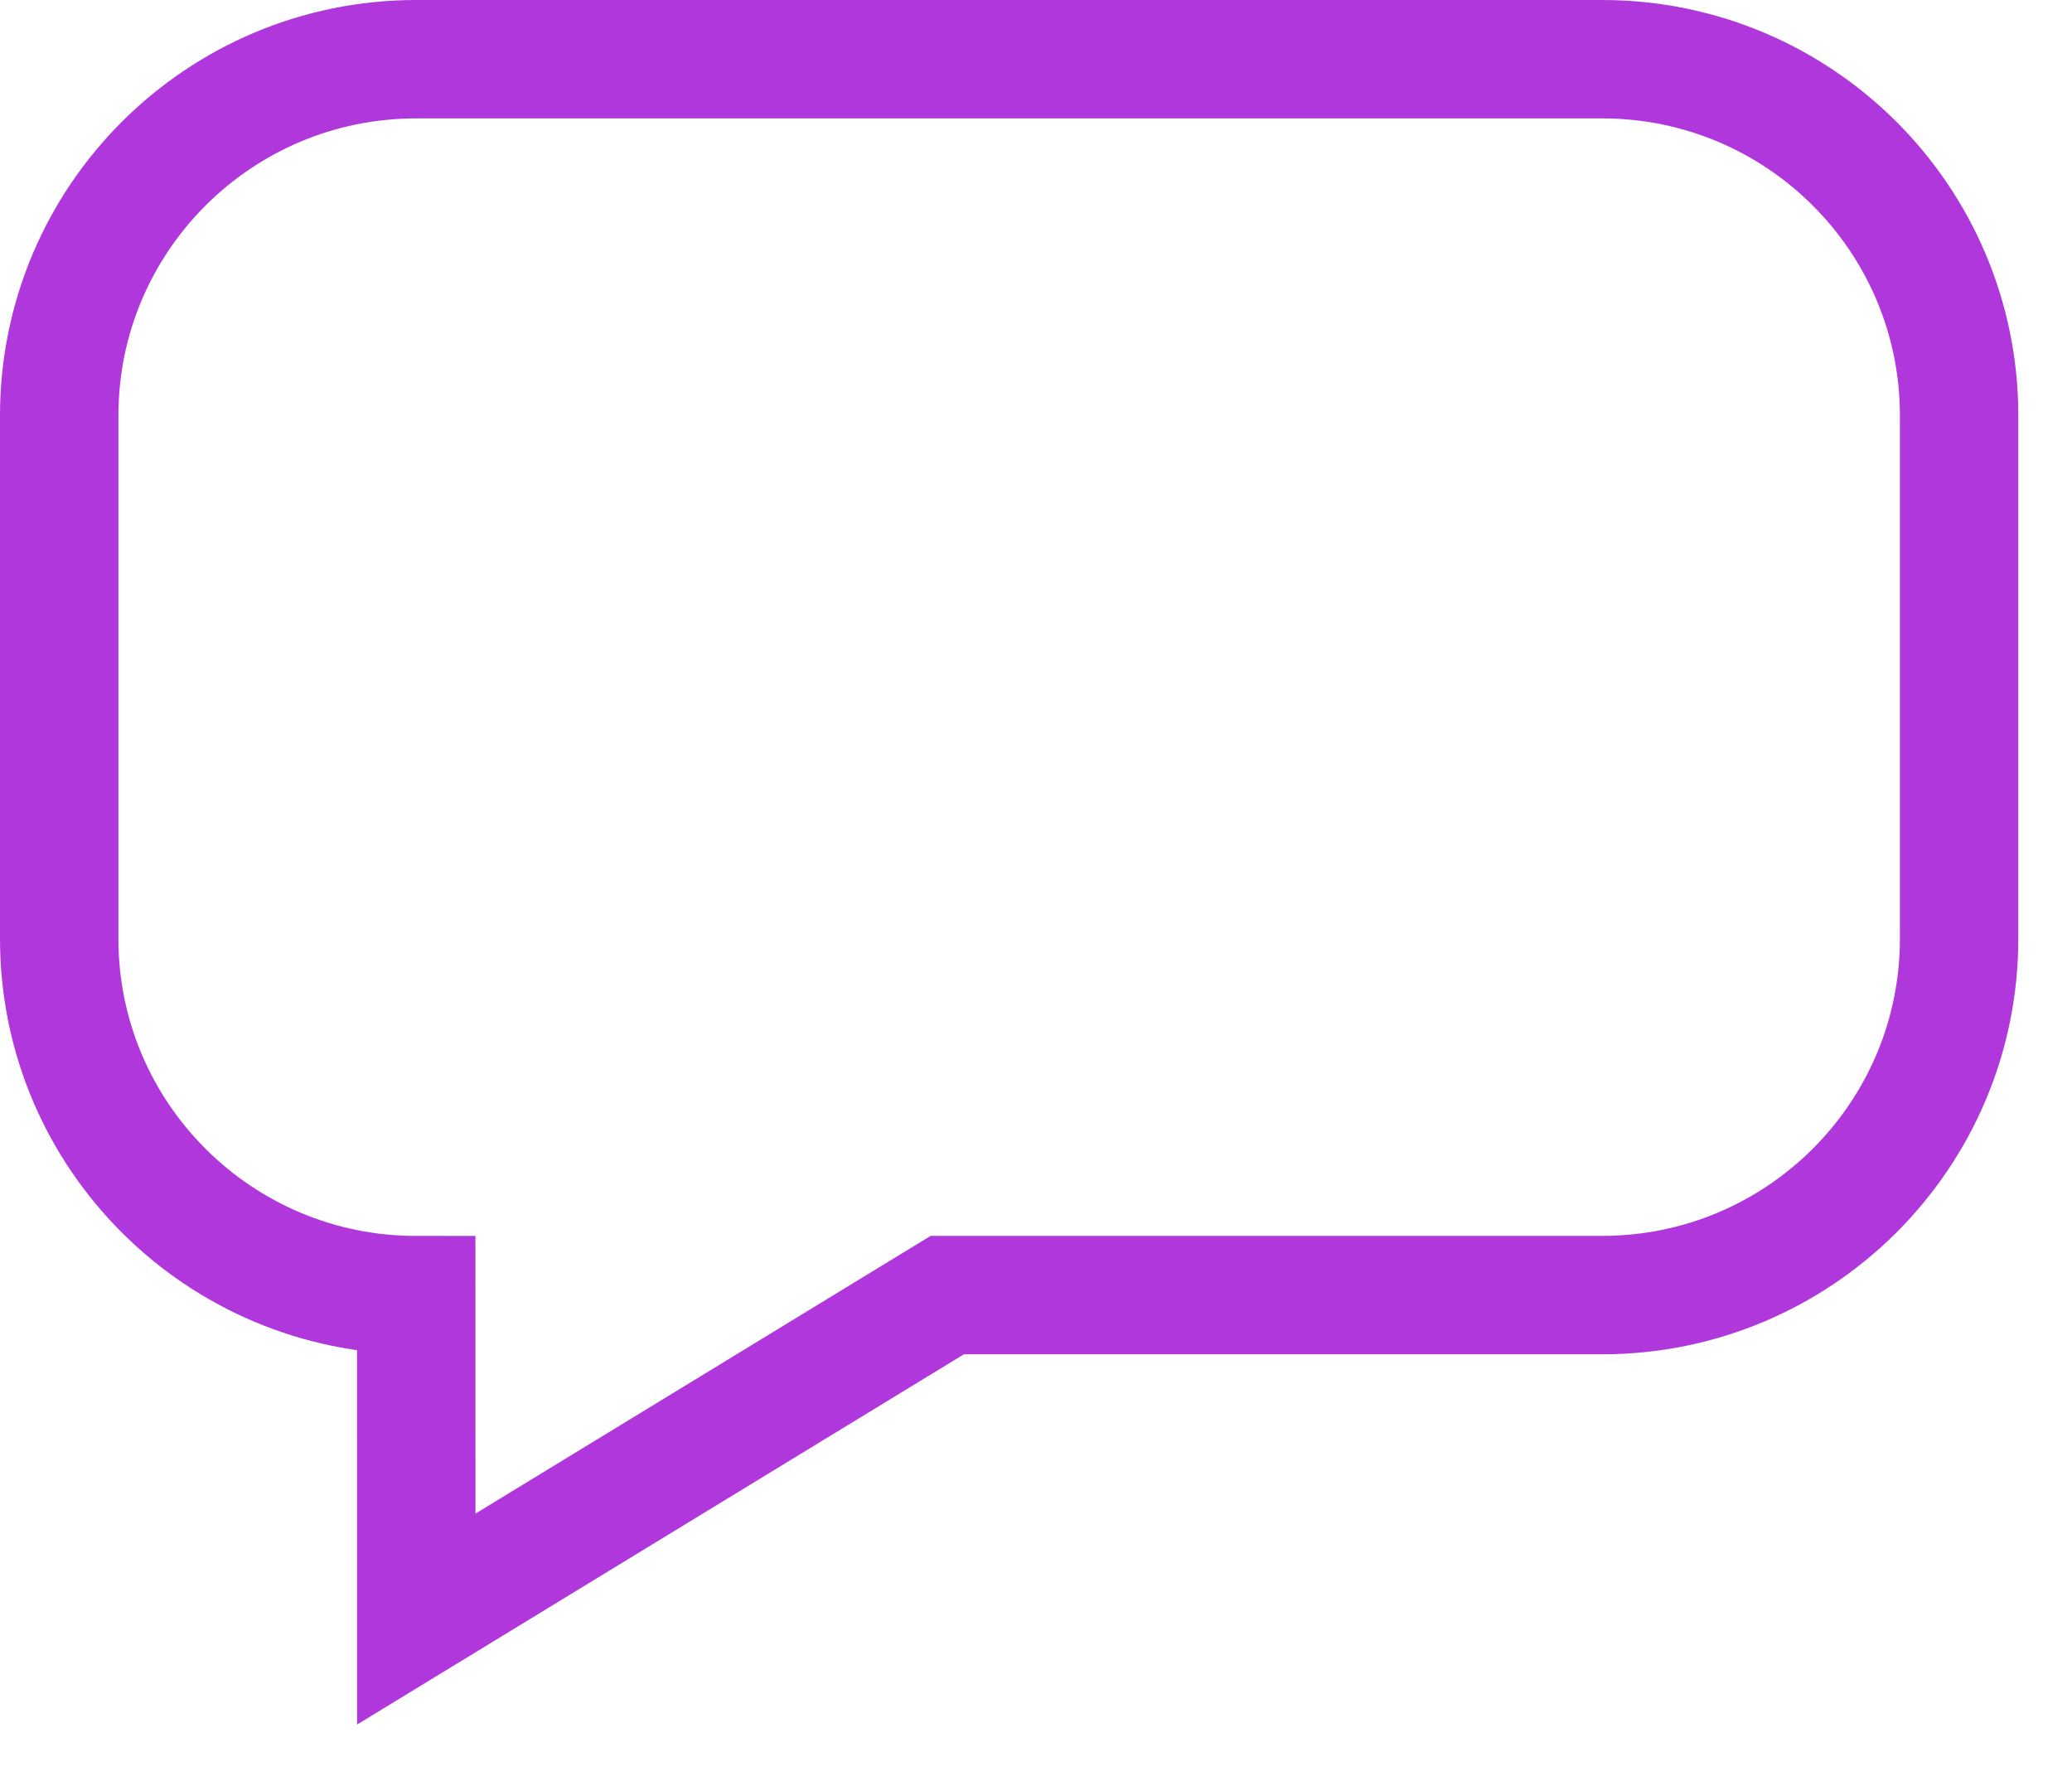
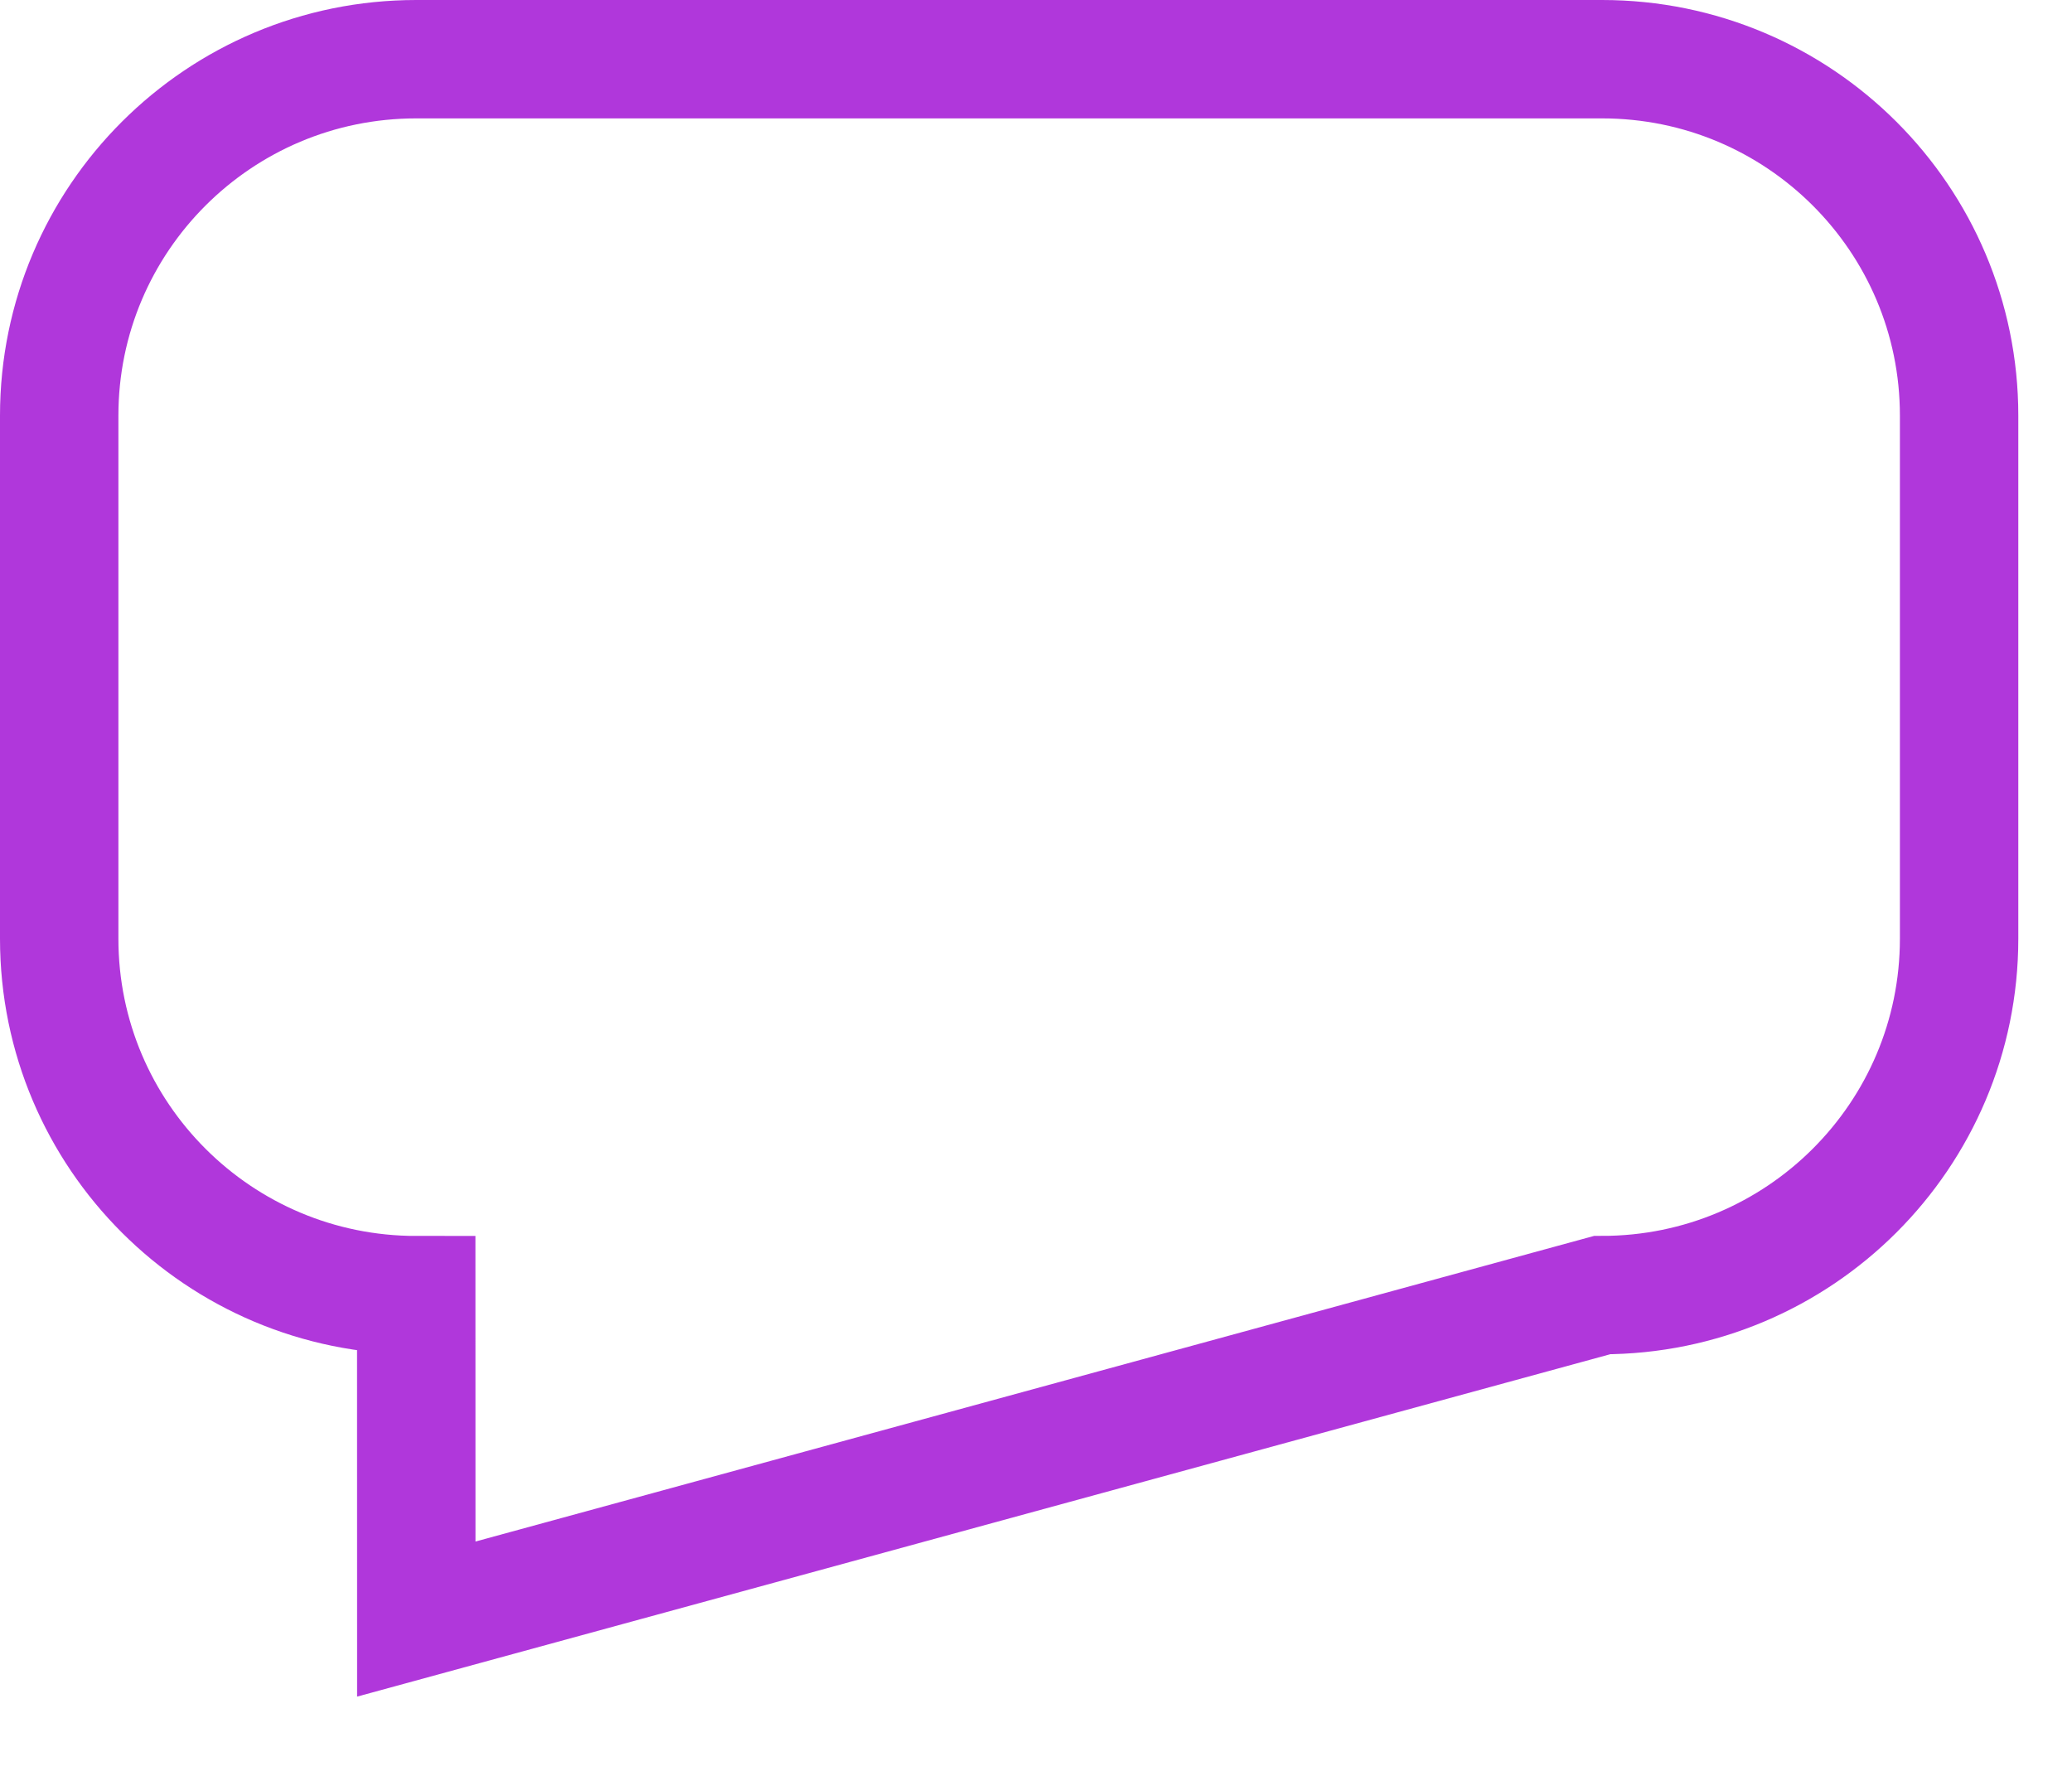
<svg xmlns="http://www.w3.org/2000/svg" width="35" height="30" viewBox="0 0 35 30" fill="none">
-   <path d="M7.031 21.879C3.7 21.879 1 19.183 1 15.858V7.021C1 3.696 3.7 1 7.031 1H27.062C30.393 1 33.093 3.696 33.093 7.021V15.857C33.093 19.182 30.393 21.878 27.062 21.878H16.001L7.032 27.351L7.031 21.879Z" stroke="#B037DB" stroke-width="2" stroke-miterlimit="10" />
+   <path d="M7.031 21.879C3.7 21.879 1 19.183 1 15.858V7.021C1 3.696 3.7 1 7.031 1H27.062C30.393 1 33.093 3.696 33.093 7.021V15.857C33.093 19.182 30.393 21.878 27.062 21.878L7.032 27.351L7.031 21.879Z" stroke="#B037DB" stroke-width="2" stroke-miterlimit="10" />
</svg>